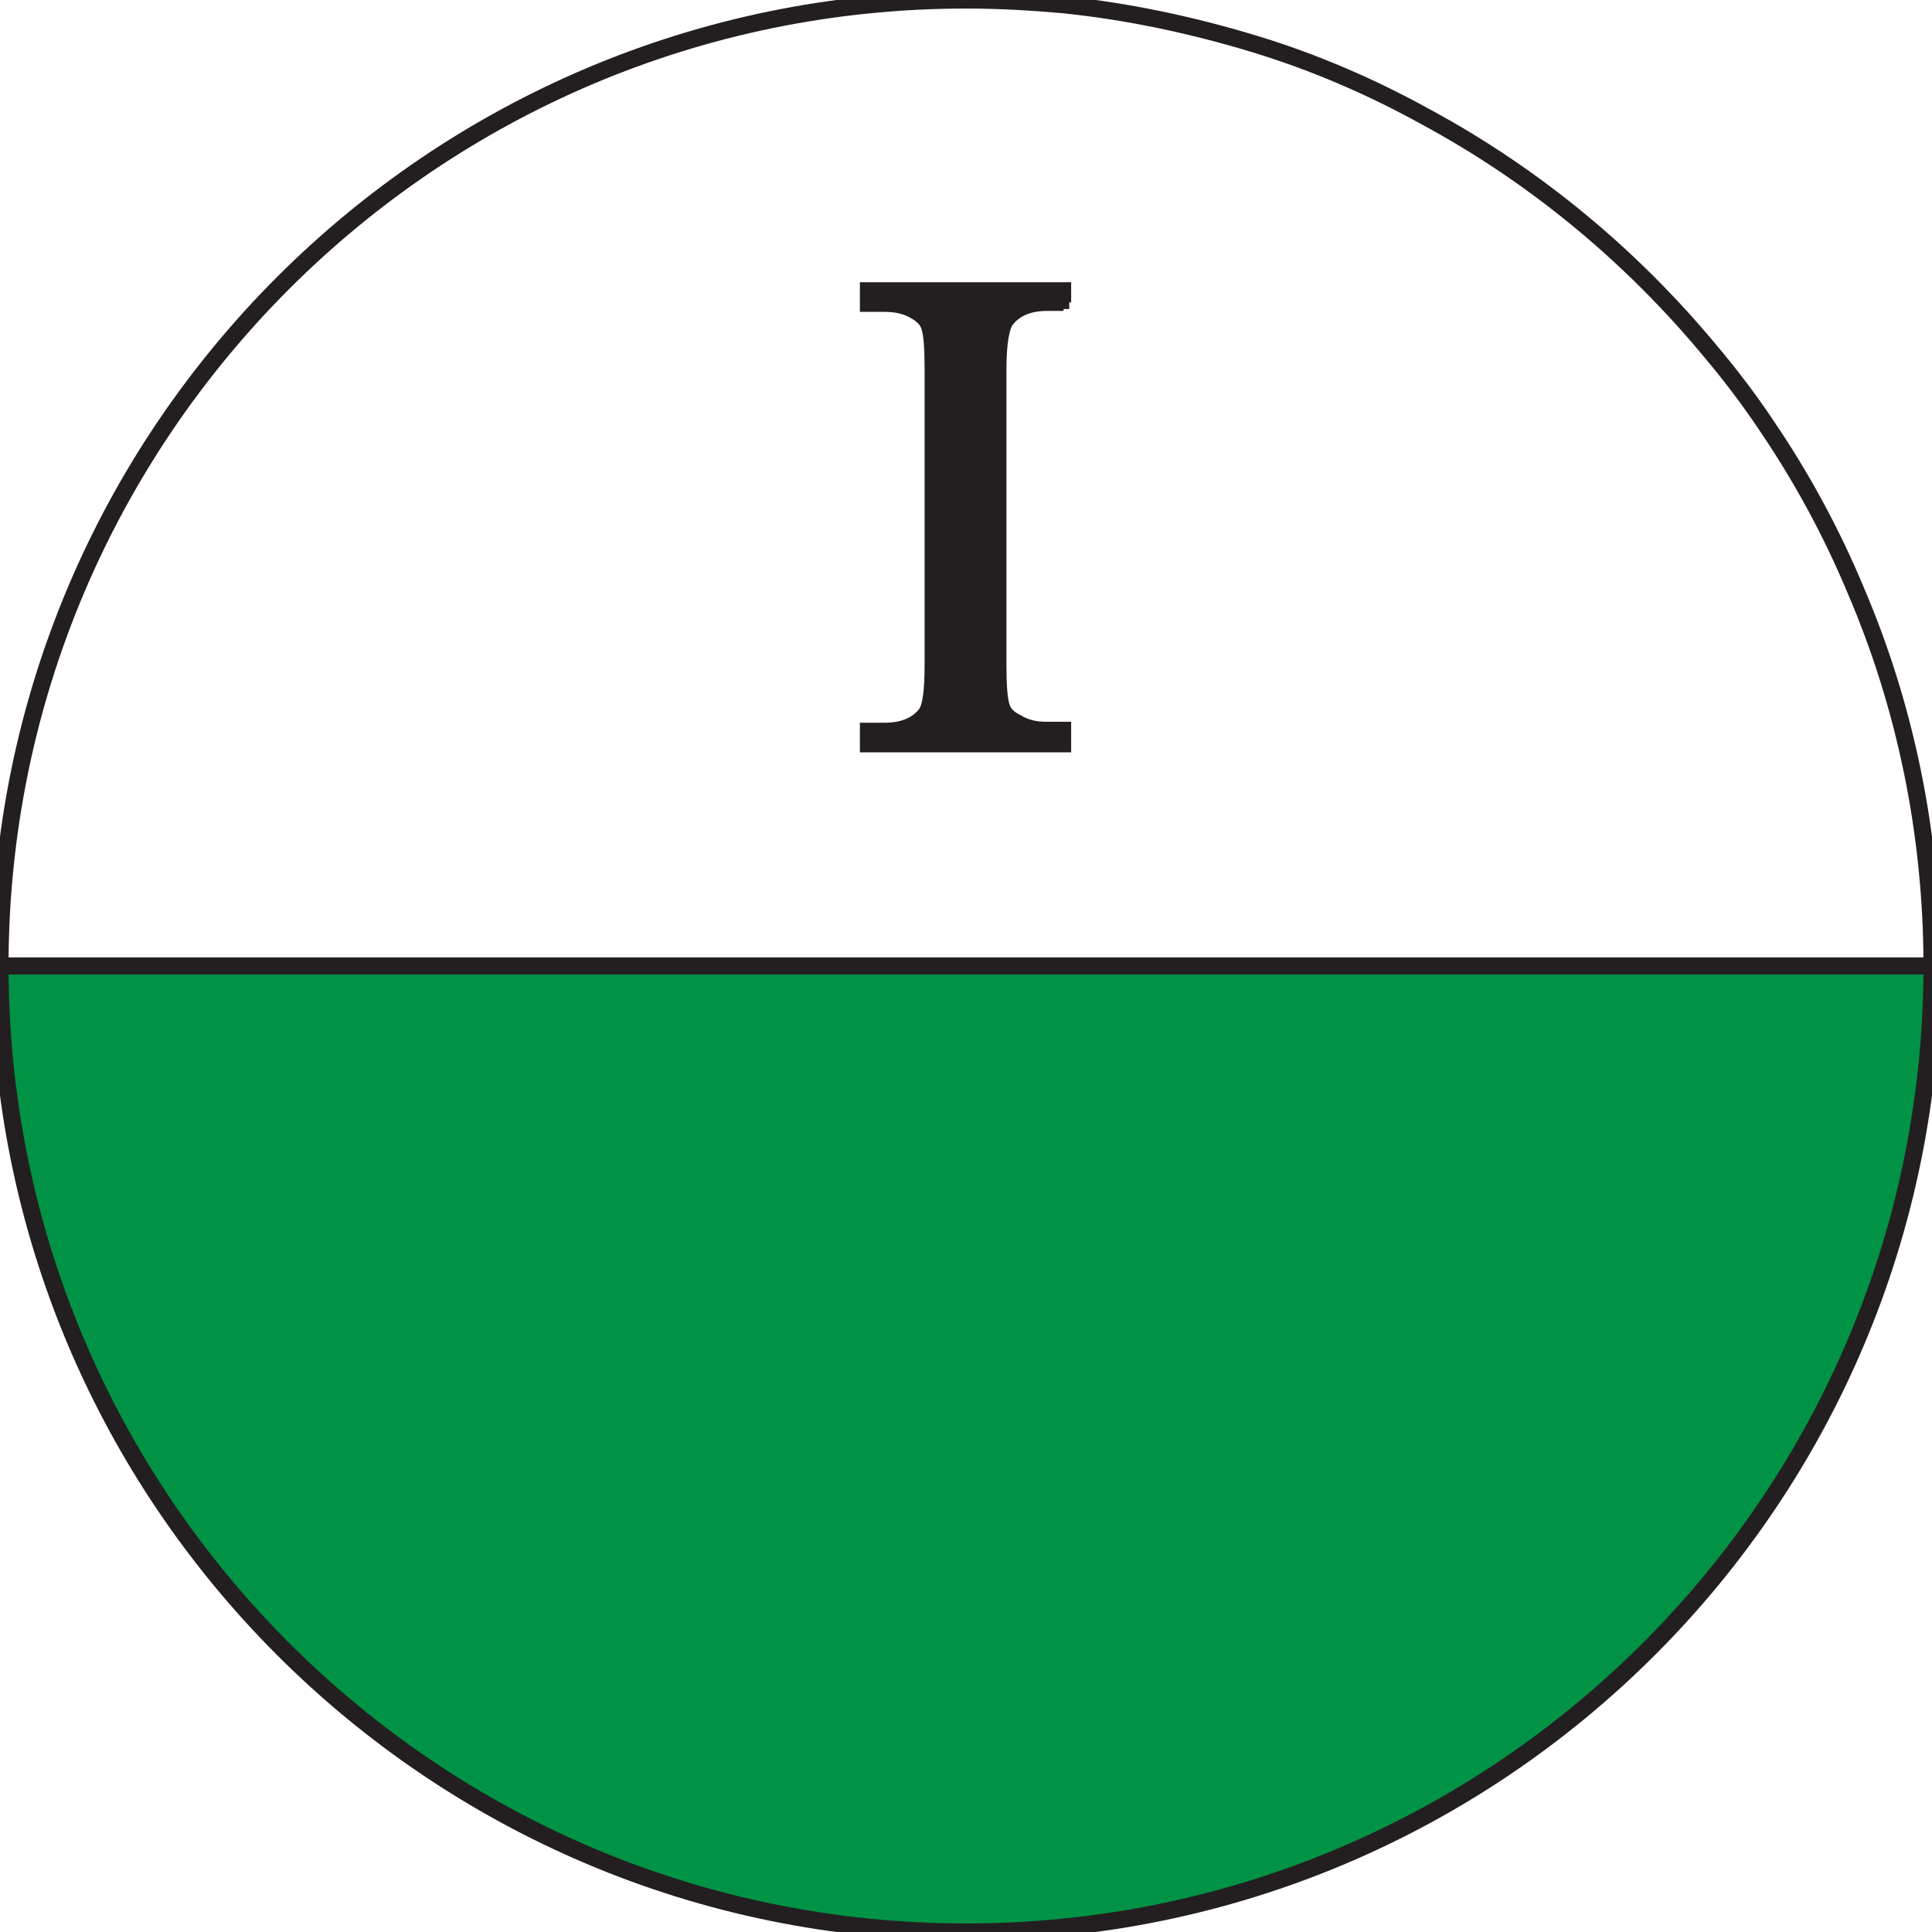
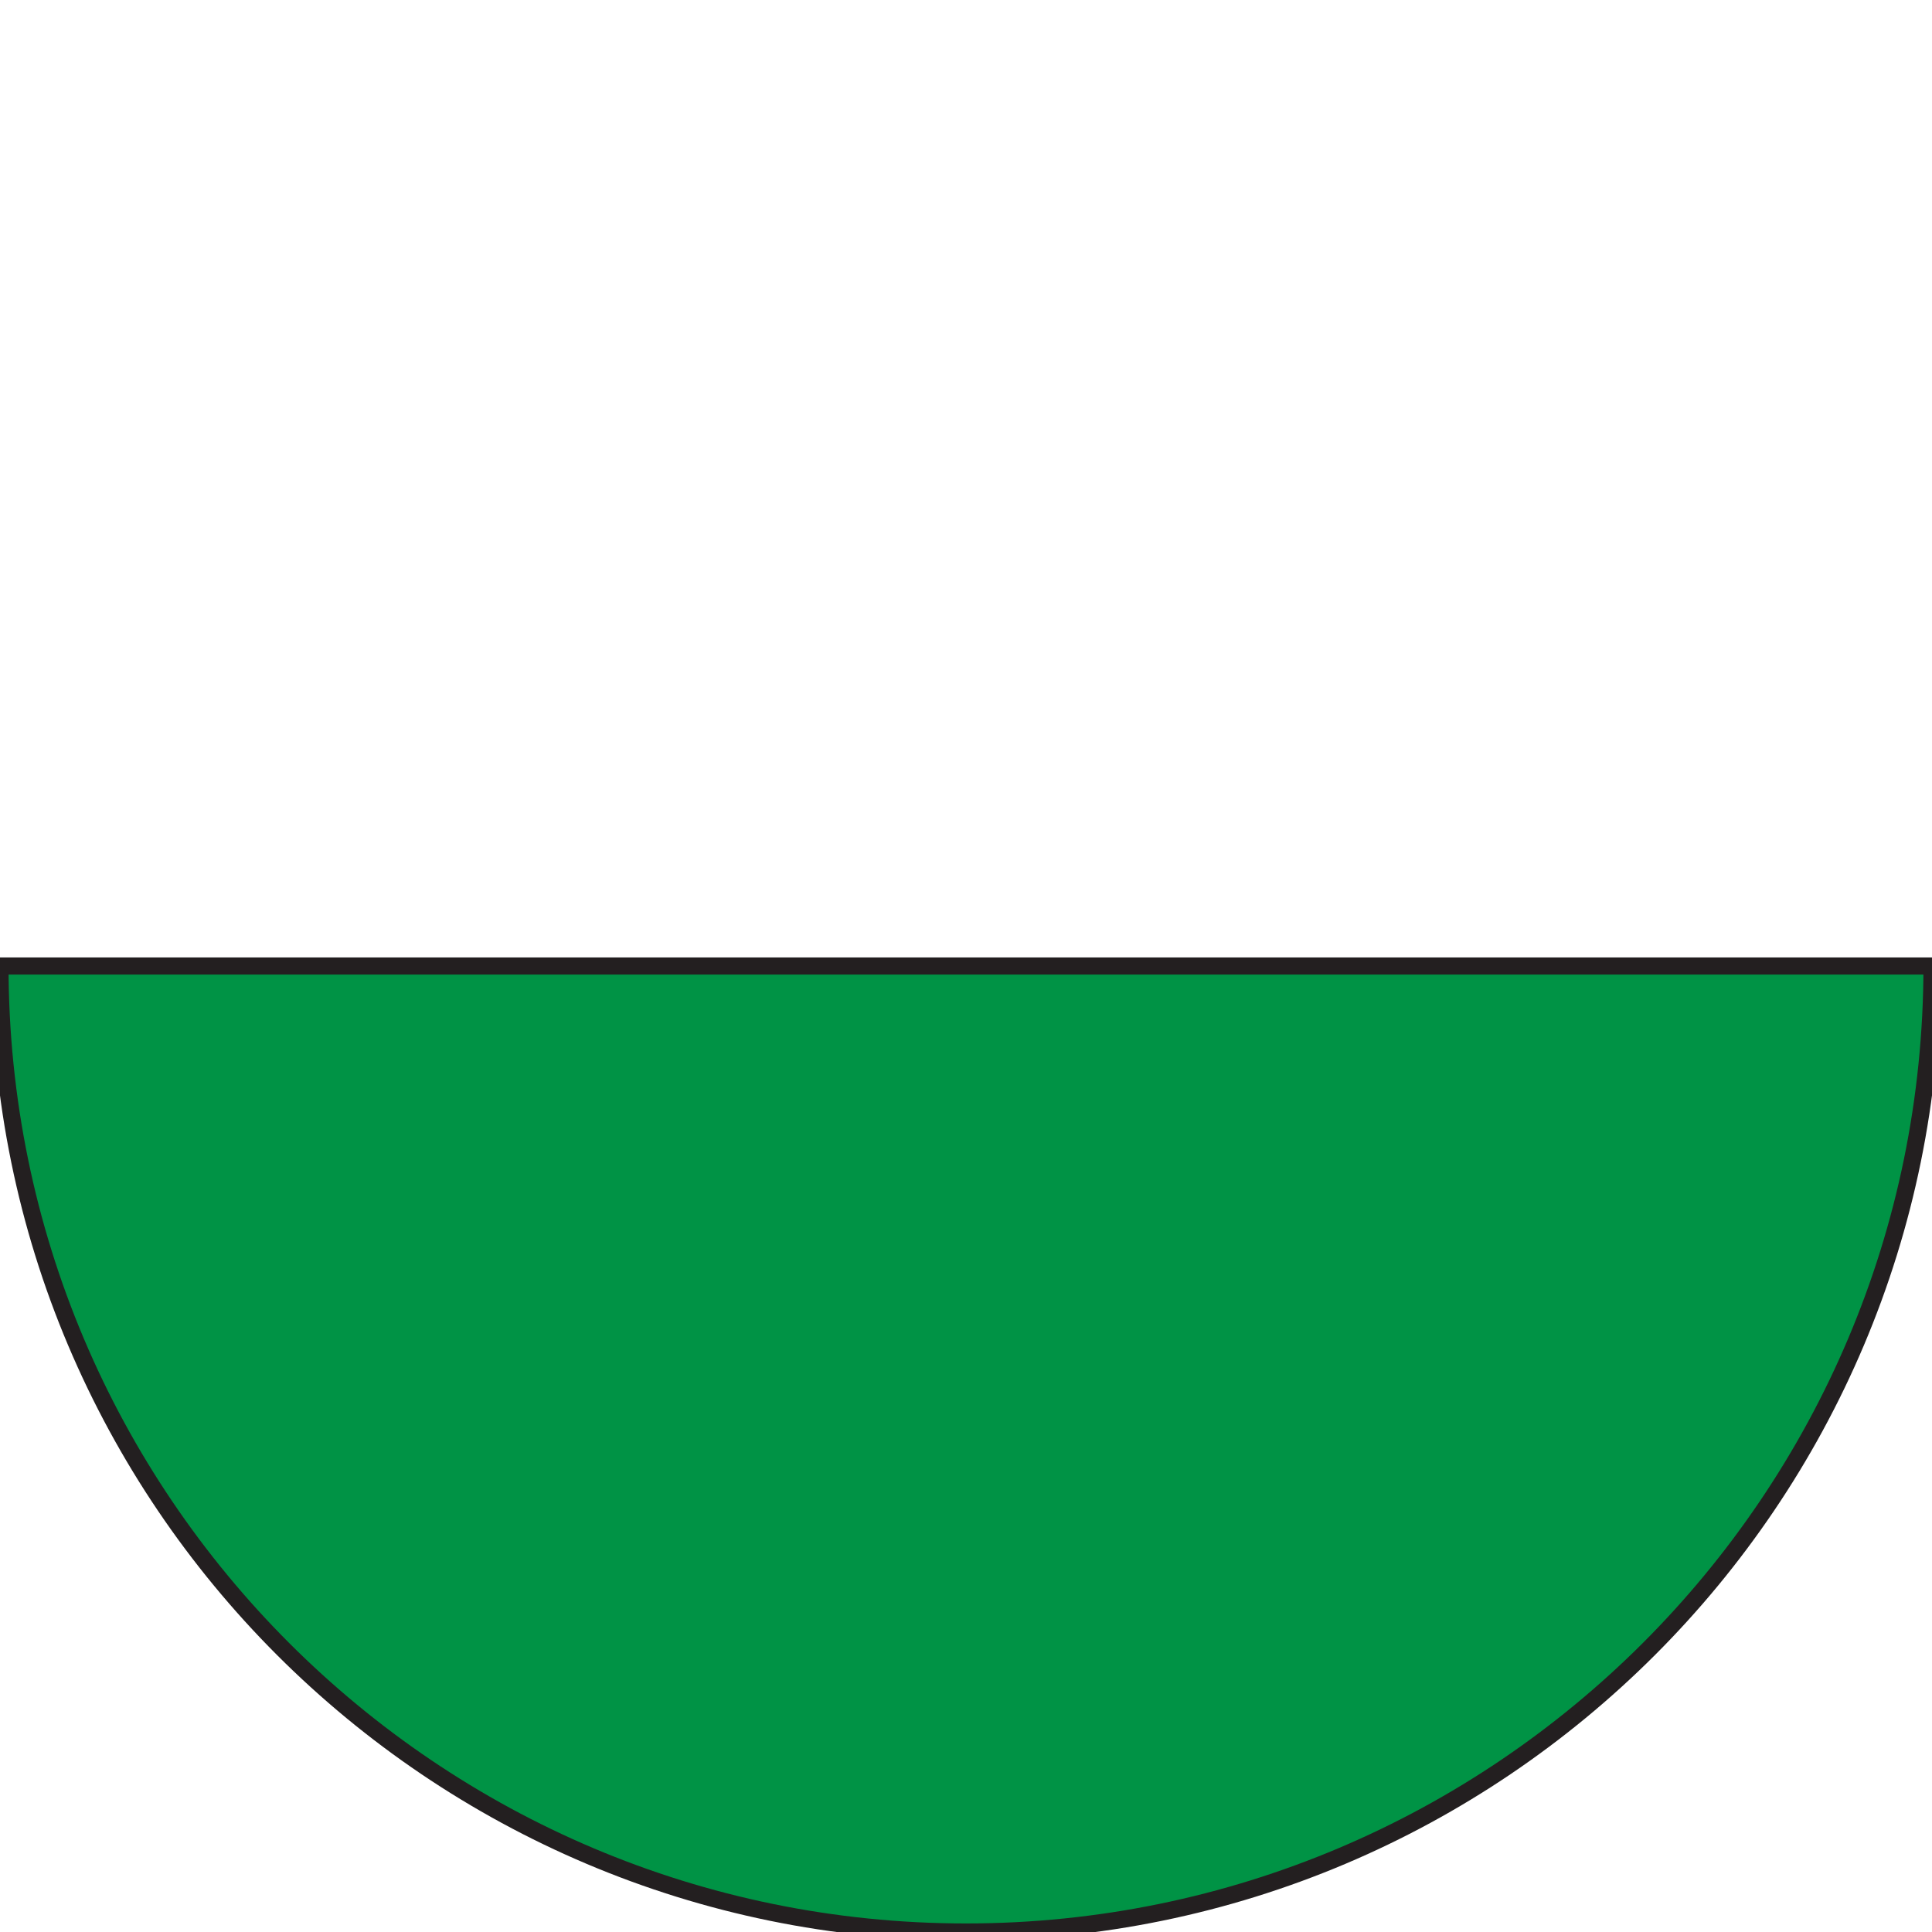
<svg xmlns="http://www.w3.org/2000/svg" version="1.1" id="Layer_1" x="0px" y="0px" viewBox="0 0 20 20" style="enable-background:new 0 0 20 20;" xml:space="preserve">
  <style type="text/css">
	.st0{fill:none;}
	.st1{fill:none;stroke:#231F20;stroke-width:0.177;stroke-miterlimit:10;}
	.st2{fill:#009345;stroke:#231F20;stroke-width:0.177;stroke-miterlimit:10;}
	.st3{fill:#231F20;stroke:#231F20;stroke-width:0.118;stroke-miterlimit:10;}
</style>
  <g>
-     <path class="st0" d="M17.72,3.64c-0.82-0.99-1.82-1.82-2.95-2.43C15.9,1.82,16.9,2.65,17.72,3.64z" />
-     <path class="st0" d="M18.29,4.41c0.36,0.53,0.67,1.1,0.92,1.7C18.96,5.51,18.65,4.94,18.29,4.41z" />
-     <path class="st0" d="M11.02,0.05c0.67,0.07,1.32,0.2,1.95,0.4C12.35,0.25,11.69,0.12,11.02,0.05z" />
-     <path class="st1" d="M18.29,4.41c-0.18-0.27-0.37-0.52-0.58-0.77c-0.82-0.99-1.82-1.82-2.95-2.43C14.2,0.9,13.6,0.64,12.97,0.45   s-1.28-0.33-1.95-0.4C10.69,0.02,10.35,0,10,0C4.48,0,0,4.48,0,10h20c0-1.38-0.28-2.7-0.79-3.89C18.96,5.51,18.65,4.94,18.29,4.41z    M11.01,3.13h-0.17c-0.19,0-0.33,0.06-0.42,0.17c-0.06,0.07-0.09,0.25-0.09,0.53v3.03c0,0.24,0.01,0.39,0.04,0.47   c0.02,0.06,0.07,0.11,0.15,0.15c0.1,0.06,0.2,0.08,0.31,0.08h0.17V7.7H8.99V7.57h0.17c0.19,0,0.33-0.06,0.42-0.17   c0.06-0.07,0.08-0.25,0.08-0.53V3.84c0-0.24-0.01-0.39-0.04-0.47C9.6,3.31,9.55,3.26,9.48,3.22c-0.1-0.06-0.21-0.08-0.32-0.08H8.99   V3.01h2.01V3.13z" />
    <path class="st2" d="M10,20c5.52,0,10-4.48,10-10H0C0,15.52,4.48,20,10,20z" />
-     <path class="st3" d="M8.99,3.13h0.17c0.11,0,0.22,0.03,0.32,0.08C9.55,3.26,9.6,3.31,9.62,3.37C9.65,3.44,9.67,3.6,9.67,3.84v3.03   c0,0.28-0.03,0.46-0.08,0.53C9.5,7.51,9.35,7.57,9.16,7.57H8.99V7.7h2.01V7.57h-0.17c-0.11,0-0.22-0.03-0.31-0.08   c-0.07-0.04-0.12-0.09-0.15-0.15c-0.03-0.08-0.04-0.23-0.04-0.47V3.84c0-0.28,0.03-0.46,0.09-0.53c0.09-0.11,0.23-0.17,0.42-0.17   h0.17V3.01H8.99V3.13z" />
  </g>
</svg>